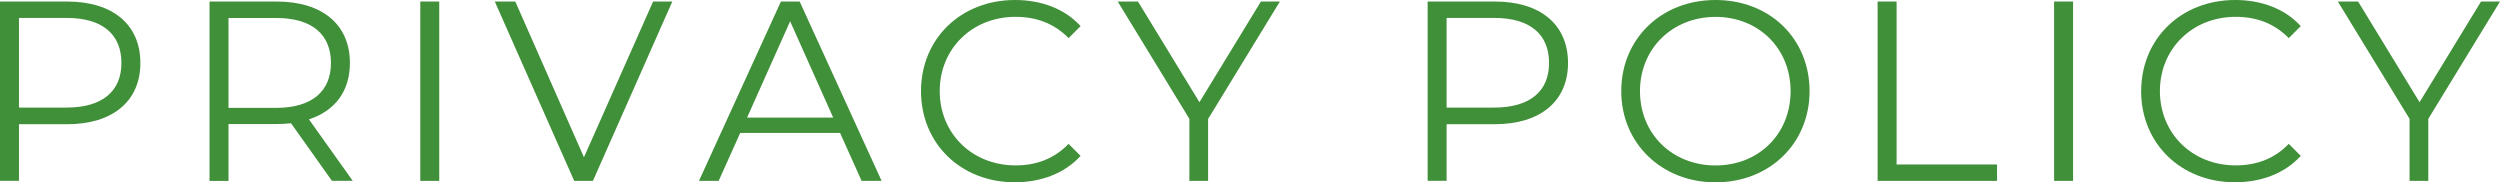
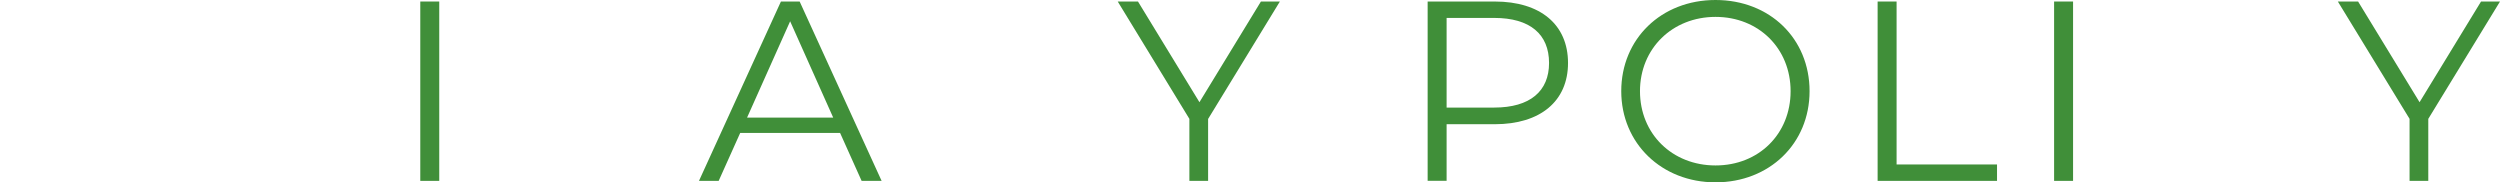
<svg xmlns="http://www.w3.org/2000/svg" id="_イヤー_2" viewBox="0 0 409.96 29.91">
  <defs>
    <style>.cls-1{fill:#408f39;}</style>
  </defs>
  <g id="contents">
    <g>
-       <path class="cls-1" d="M23.02,10.33c0,6.26-4.54,10.04-12.01,10.04H3.11v9.28H0V.25H11.01c7.48,0,12.01,3.78,12.01,10.08Zm-3.11,0c0-4.71-3.11-7.39-8.99-7.39H3.11v14.7h7.81c5.88,0,8.99-2.69,8.99-7.31Z" />
-       <path class="cls-1" d="M54.44,29.66l-6.72-9.45c-.76,.08-1.51,.13-2.35,.13h-7.9v9.33h-3.11V.25h11.01c7.48,0,12.01,3.78,12.01,10.08,0,4.62-2.44,7.85-6.72,9.24l7.18,10.08h-3.4Zm-.17-19.32c0-4.71-3.11-7.39-8.99-7.39h-7.81v14.74h7.81c5.88,0,8.99-2.73,8.99-7.35Z" />
      <path class="cls-1" d="M68.92,.25h3.11V29.66h-3.11V.25Z" />
-       <path class="cls-1" d="M110.25,.25l-13.02,29.41h-3.07L81.14,.25h3.36l11.26,25.54L107.1,.25h3.15Z" />
      <path class="cls-1" d="M137.76,21.8h-16.38l-3.53,7.86h-3.23L128.06,.25h3.07l13.44,29.41h-3.28l-3.53-7.86Zm-1.13-2.52l-7.06-15.79-7.06,15.79h14.11Z" />
-       <path class="cls-1" d="M151.03,14.95c0-8.61,6.55-14.95,15.42-14.95,4.29,0,8.15,1.43,10.75,4.28l-1.97,1.97c-2.39-2.44-5.33-3.49-8.7-3.49-7.1,0-12.43,5.21-12.43,12.18s5.33,12.18,12.43,12.18c3.36,0,6.3-1.05,8.7-3.53l1.97,1.97c-2.6,2.86-6.47,4.33-10.8,4.33-8.82,0-15.37-6.34-15.37-14.95Z" />
      <path class="cls-1" d="M198.11,19.49v10.17h-3.07v-10.17L183.29,.25h3.32l10.08,16.51L206.77,.25h3.11l-11.76,19.24Z" />
      <path class="cls-1" d="M257.13,10.33c0,6.26-4.54,10.04-12.01,10.04h-7.9v9.28h-3.11V.25h11.01c7.48,0,12.01,3.78,12.01,10.08Zm-3.11,0c0-4.71-3.11-7.39-8.99-7.39h-7.81v14.7h7.81c5.88,0,8.99-2.69,8.99-7.31Z" />
      <path class="cls-1" d="M265.86,14.95c0-8.57,6.55-14.95,15.46-14.95s15.42,6.34,15.42,14.95-6.6,14.95-15.42,14.95-15.46-6.39-15.46-14.95Zm27.77,0c0-7.02-5.25-12.18-12.31-12.18s-12.39,5.17-12.39,12.18,5.29,12.18,12.39,12.18,12.31-5.17,12.31-12.18Z" />
      <path class="cls-1" d="M307.9,.25h3.11V26.97h16.47v2.69h-19.58V.25Z" />
      <path class="cls-1" d="M336.84,.25h3.11V29.66h-3.11V.25Z" />
-       <path class="cls-1" d="M351.12,14.95c0-8.61,6.55-14.95,15.42-14.95,4.28,0,8.15,1.43,10.75,4.28l-1.97,1.97c-2.39-2.44-5.33-3.49-8.7-3.49-7.1,0-12.43,5.21-12.43,12.18s5.33,12.18,12.43,12.18c3.36,0,6.3-1.05,8.7-3.53l1.97,1.97c-2.6,2.86-6.47,4.33-10.8,4.33-8.82,0-15.38-6.34-15.38-14.95Z" />
      <path class="cls-1" d="M398.2,19.49v10.17h-3.07v-10.17L383.37,.25h3.32l10.08,16.51L406.85,.25h3.11l-11.76,19.24Z" />
    </g>
  </g>
</svg>